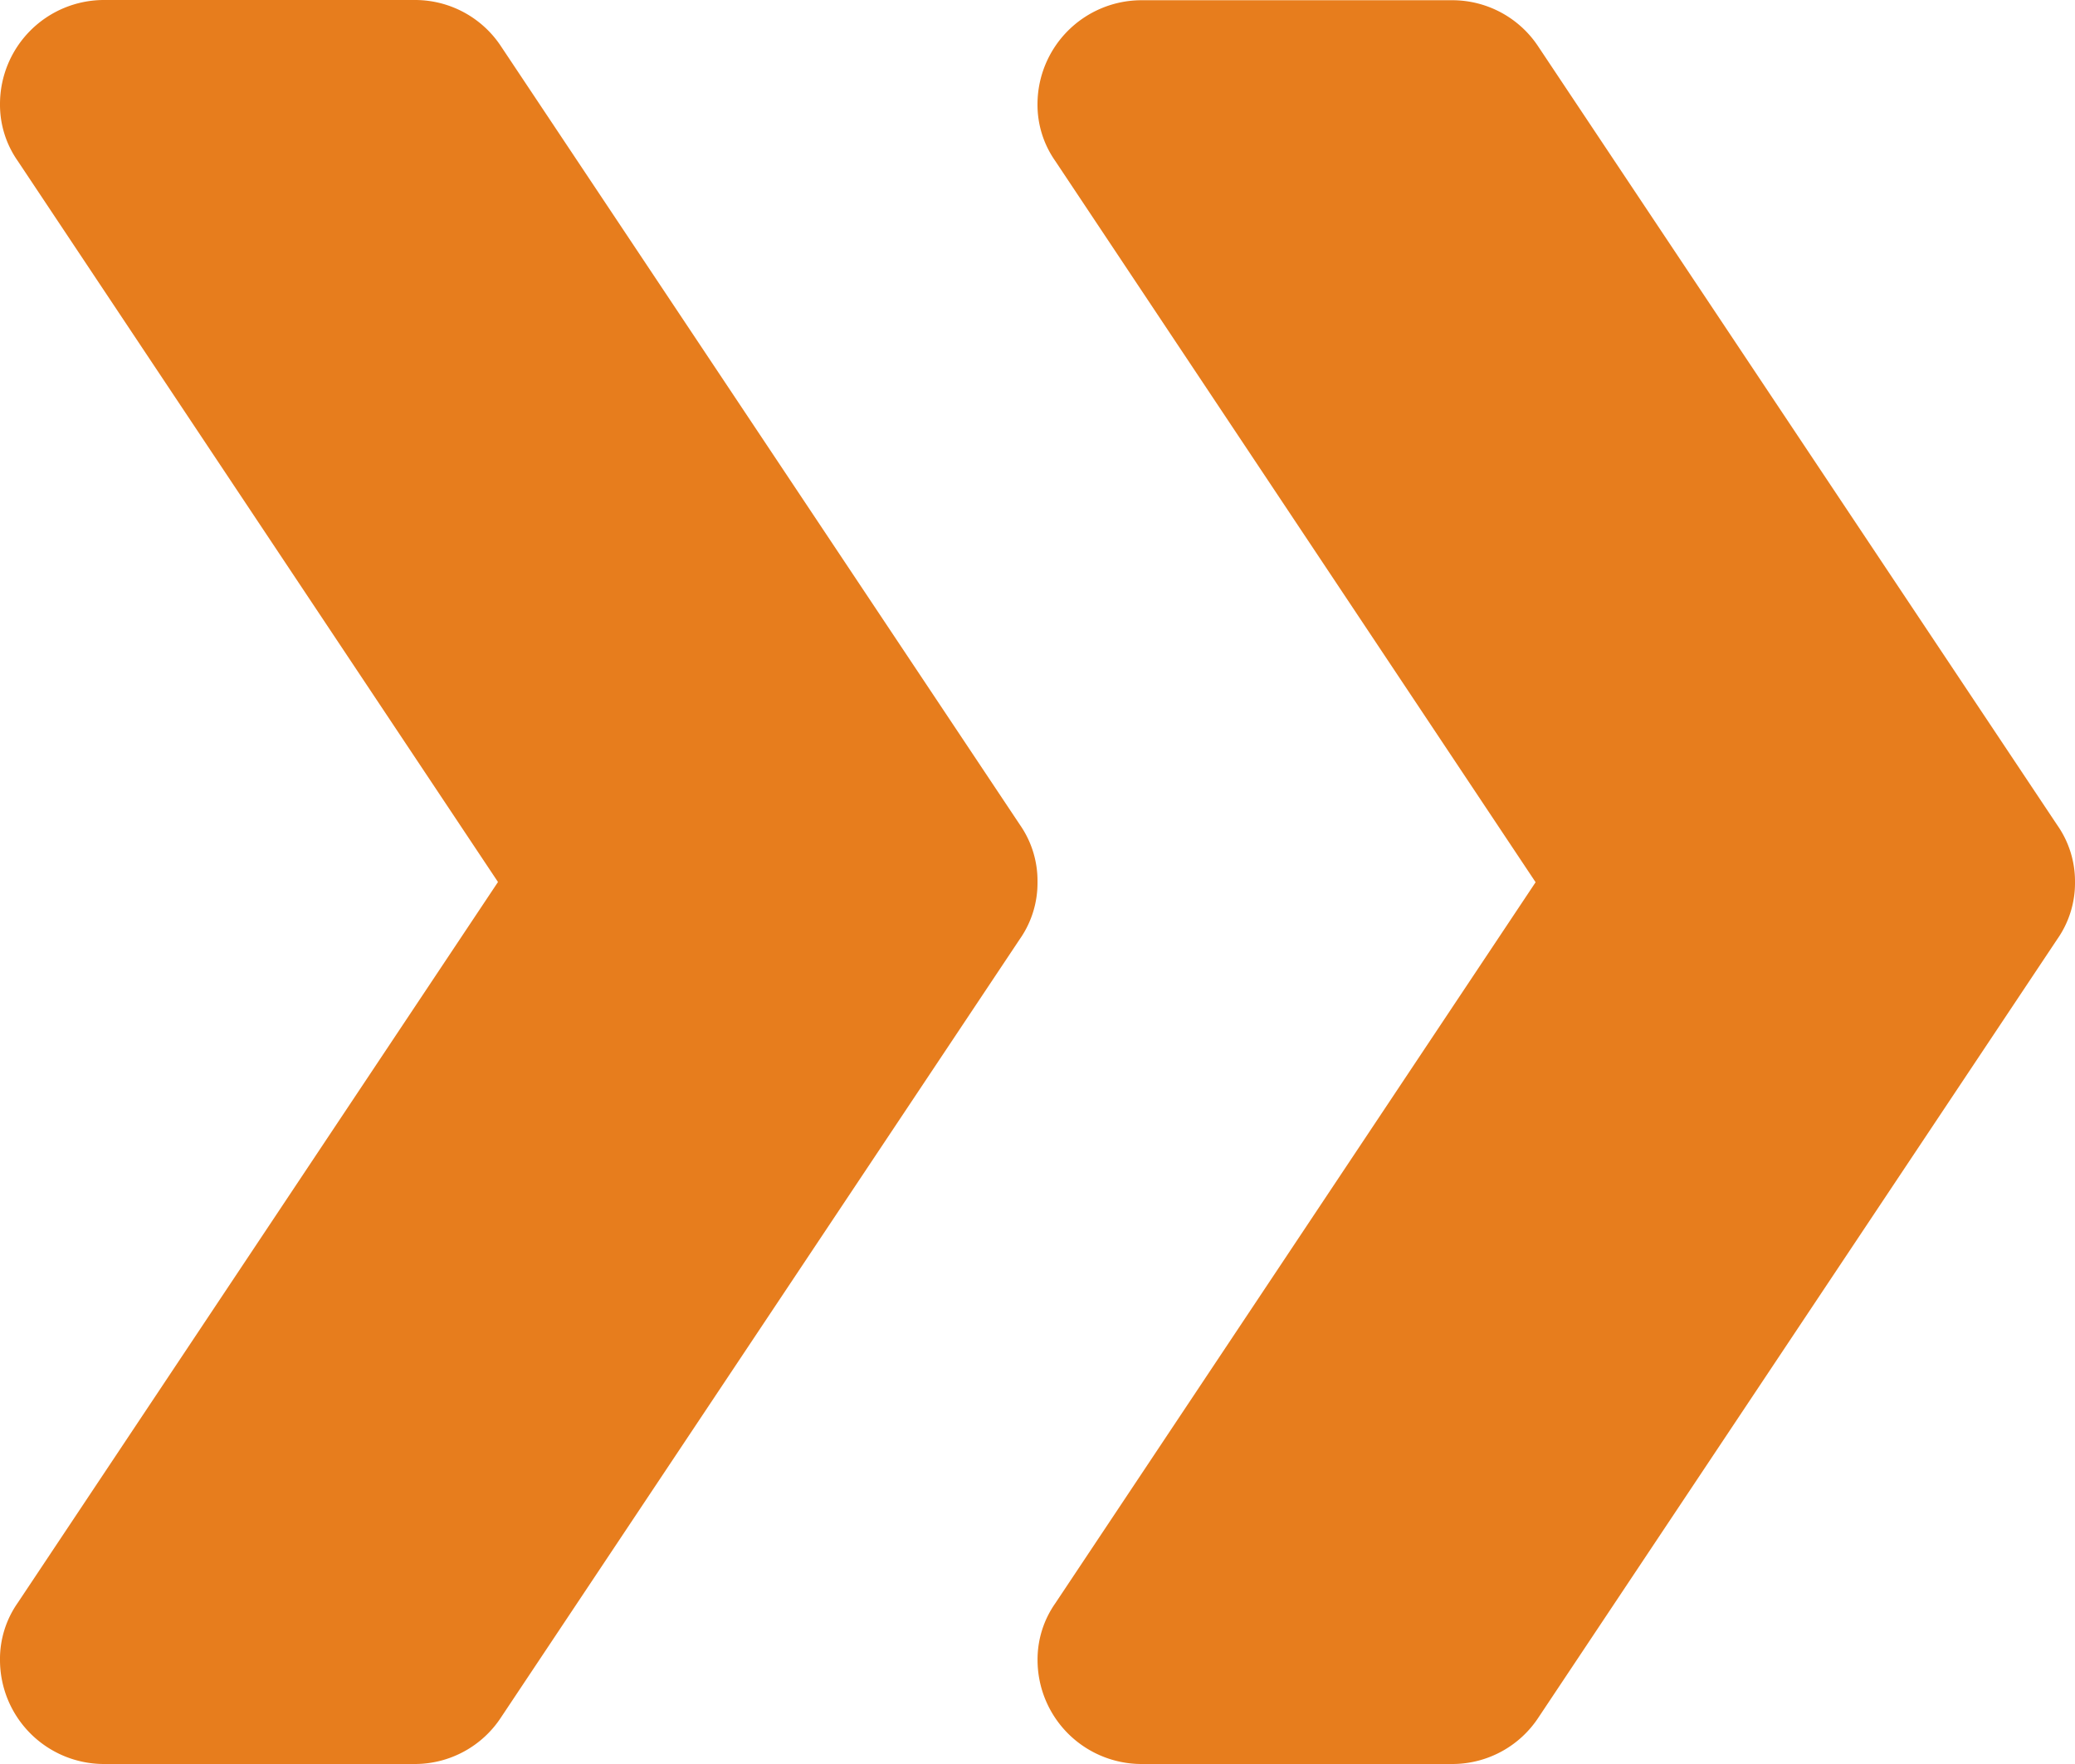
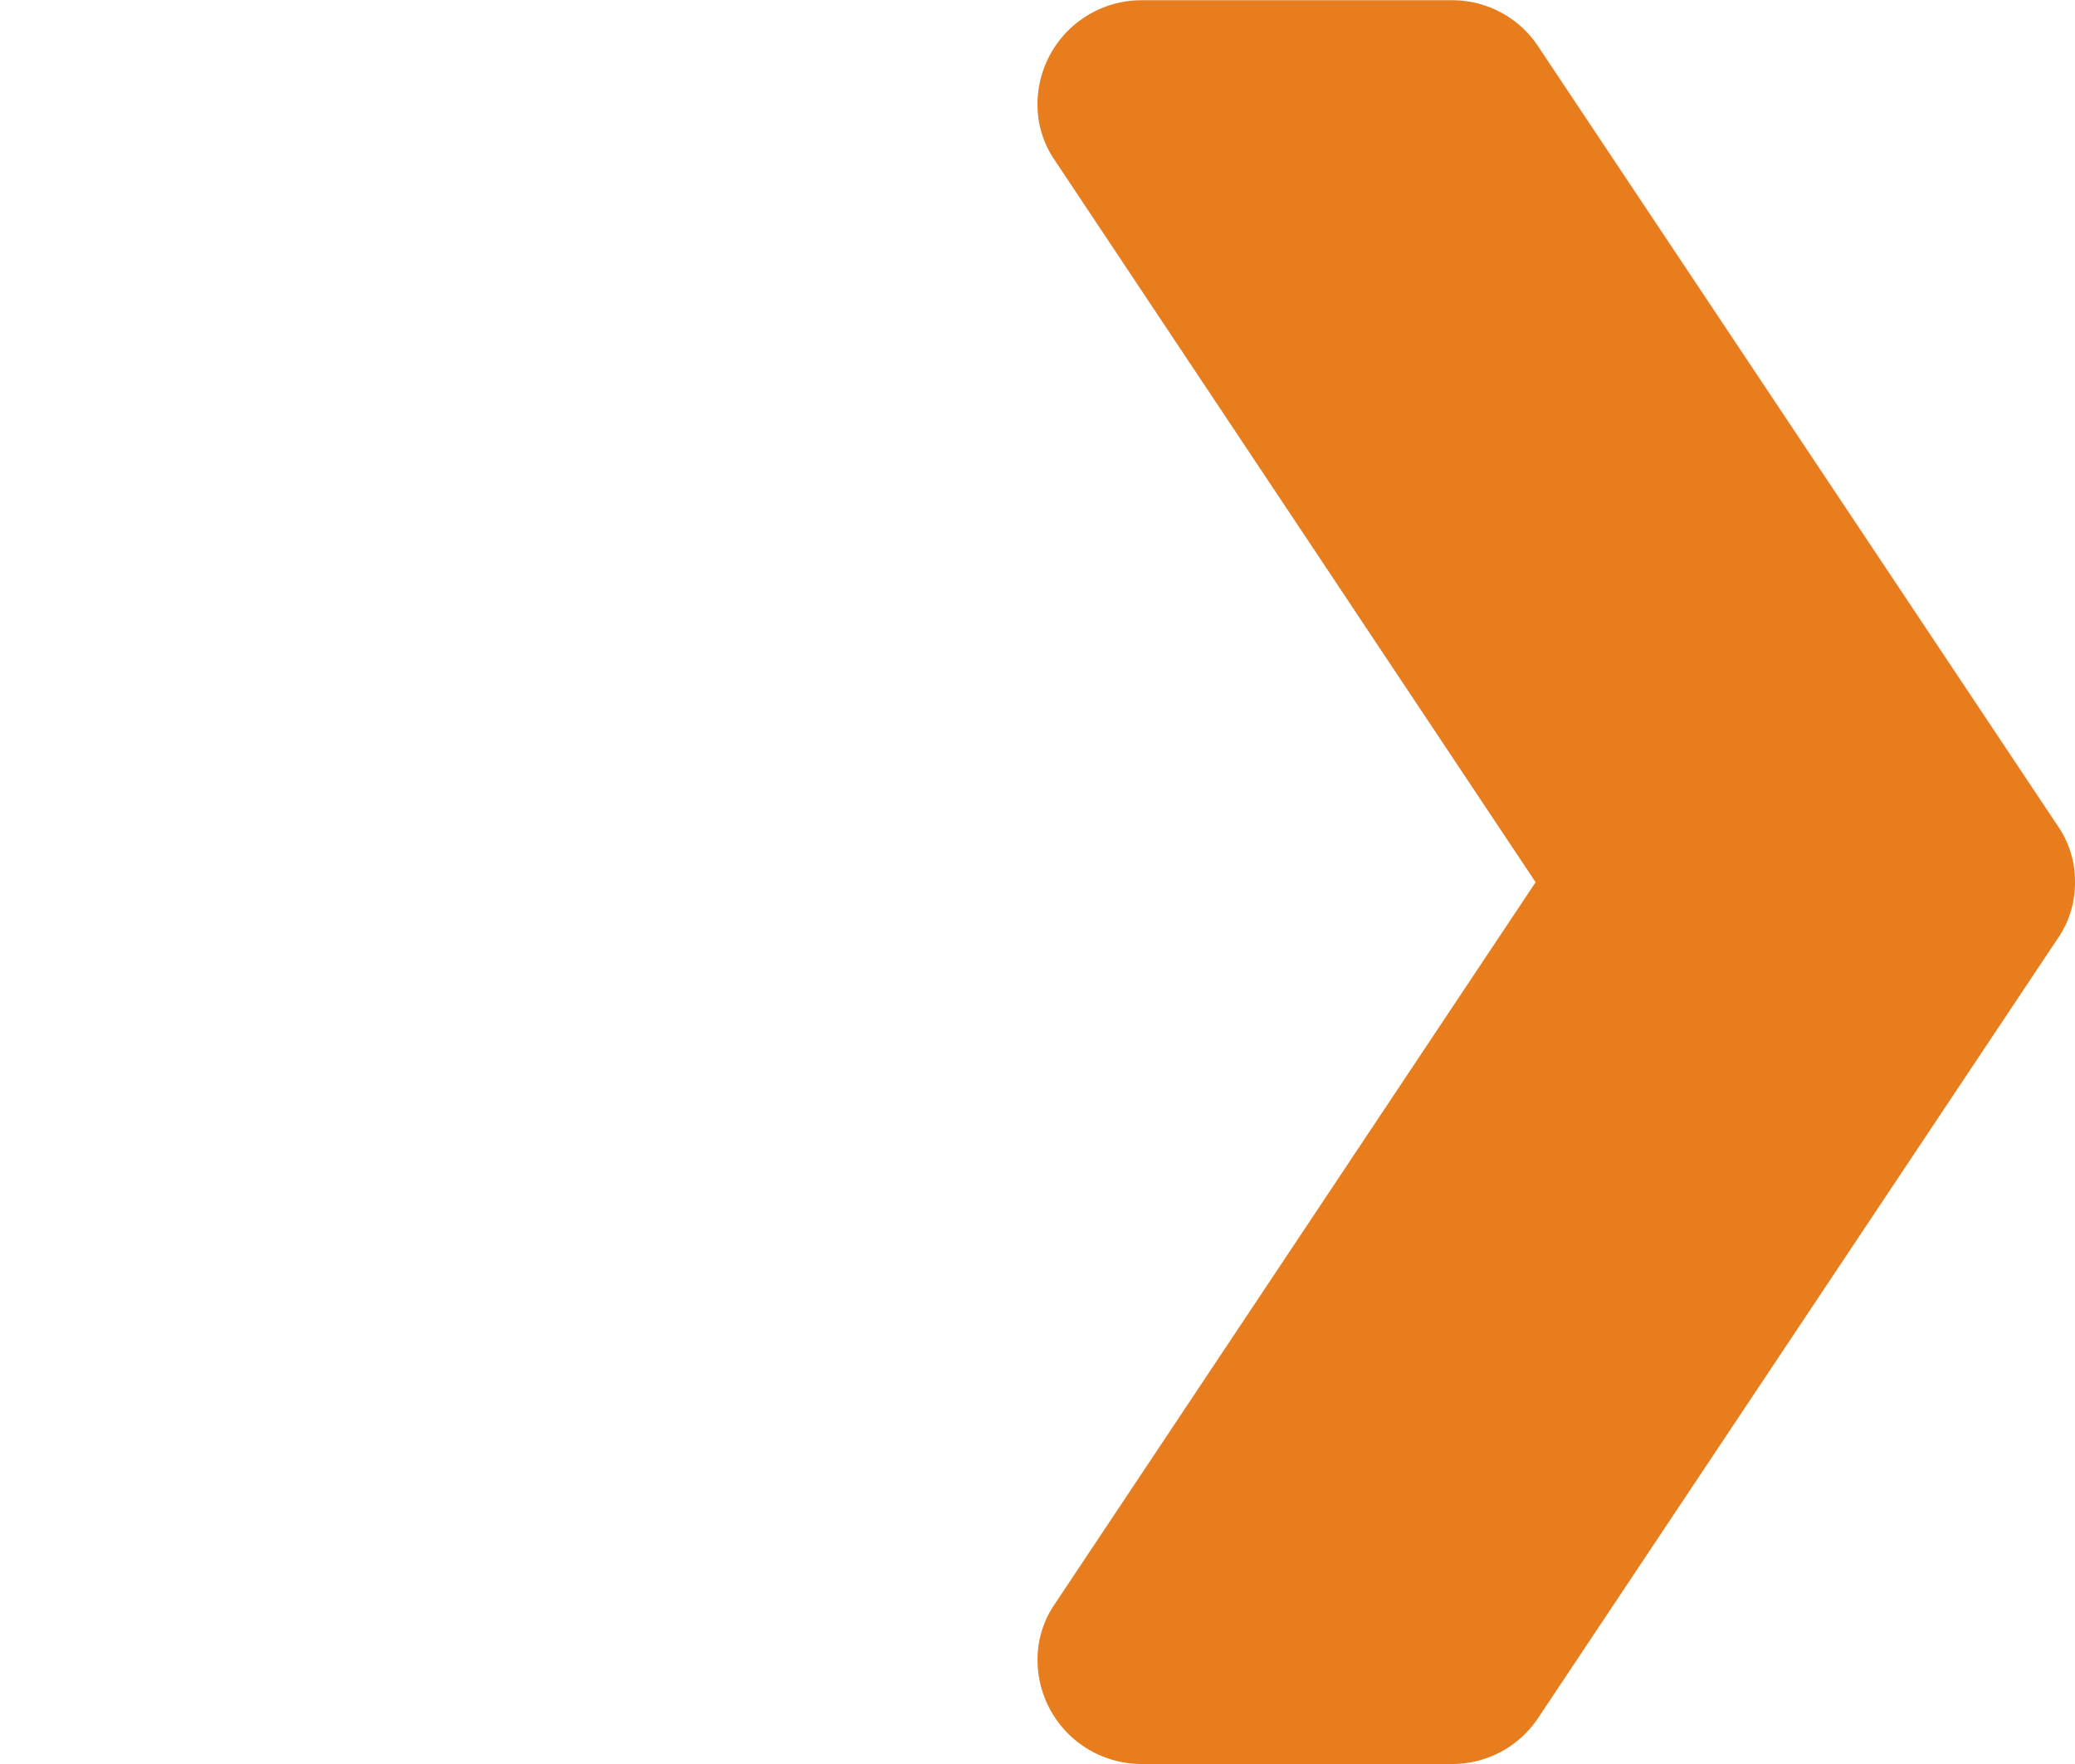
<svg xmlns="http://www.w3.org/2000/svg" width="36.08" height="30.668" viewBox="0 0 36.08 30.668">
  <defs>
    <style>.a{fill:#e77d1d;}</style>
  </defs>
  <g transform="translate(0 -0.332)">
-     <path class="a" d="M18.04,15.666a1.7,1.7,0,0,1-.307.992l-9.02,13.53a1.79,1.79,0,0,1-1.5.812H1.8A1.809,1.809,0,0,1,0,29.2,1.7,1.7,0,0,1,.307,28.2L8.659,15.666.307,3.128A1.7,1.7,0,0,1,0,2.136,1.809,1.809,0,0,1,1.8.332H7.216a1.79,1.79,0,0,1,1.5.812l9.02,13.53A1.7,1.7,0,0,1,18.04,15.666Zm0,0" transform="translate(0)" />
    <path class="a" d="M231.372,15.666a1.7,1.7,0,0,1-.307.992l-9.02,13.53a1.791,1.791,0,0,1-1.5.812h-5.412a1.809,1.809,0,0,1-1.8-1.8,1.7,1.7,0,0,1,.307-.992l8.353-12.538L213.639,3.128a1.7,1.7,0,0,1-.307-.992,1.81,1.81,0,0,1,1.8-1.8h5.412a1.791,1.791,0,0,1,1.5.812l9.02,13.53A1.7,1.7,0,0,1,231.372,15.666Zm0,0" transform="translate(-195.292)" />
  </g>
</svg>